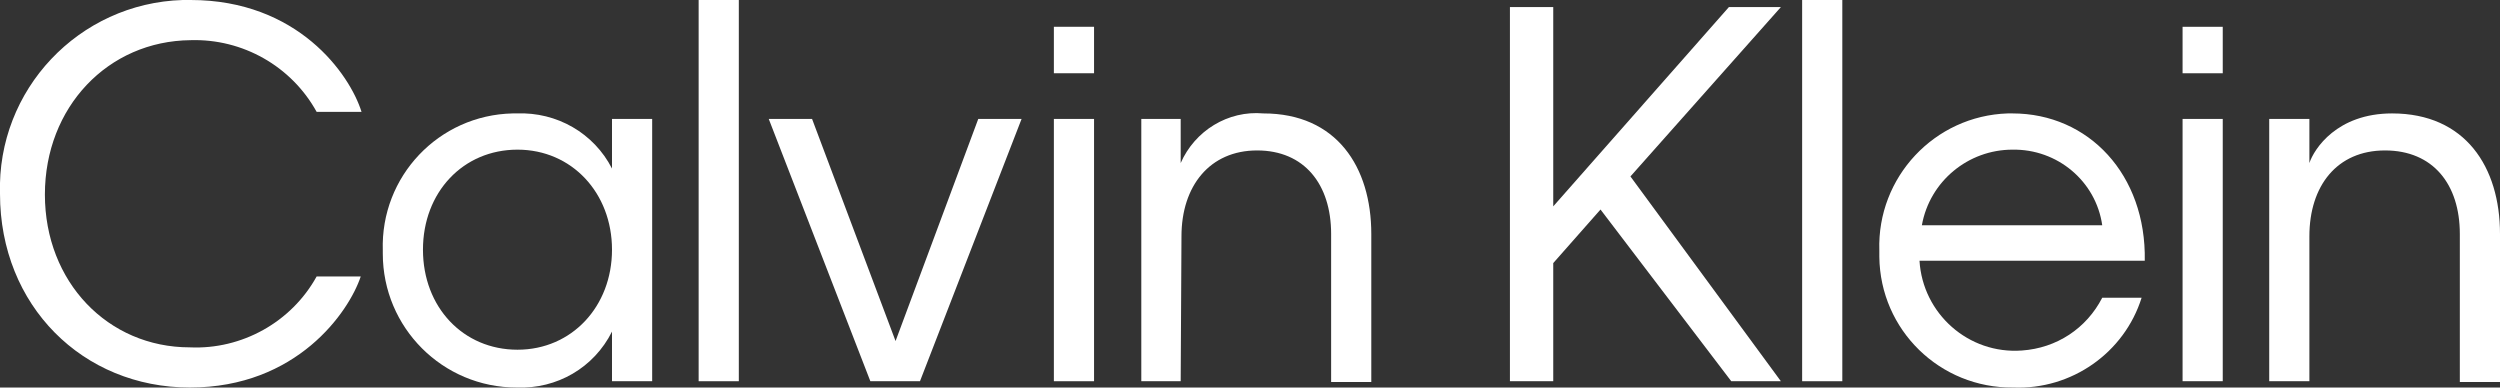
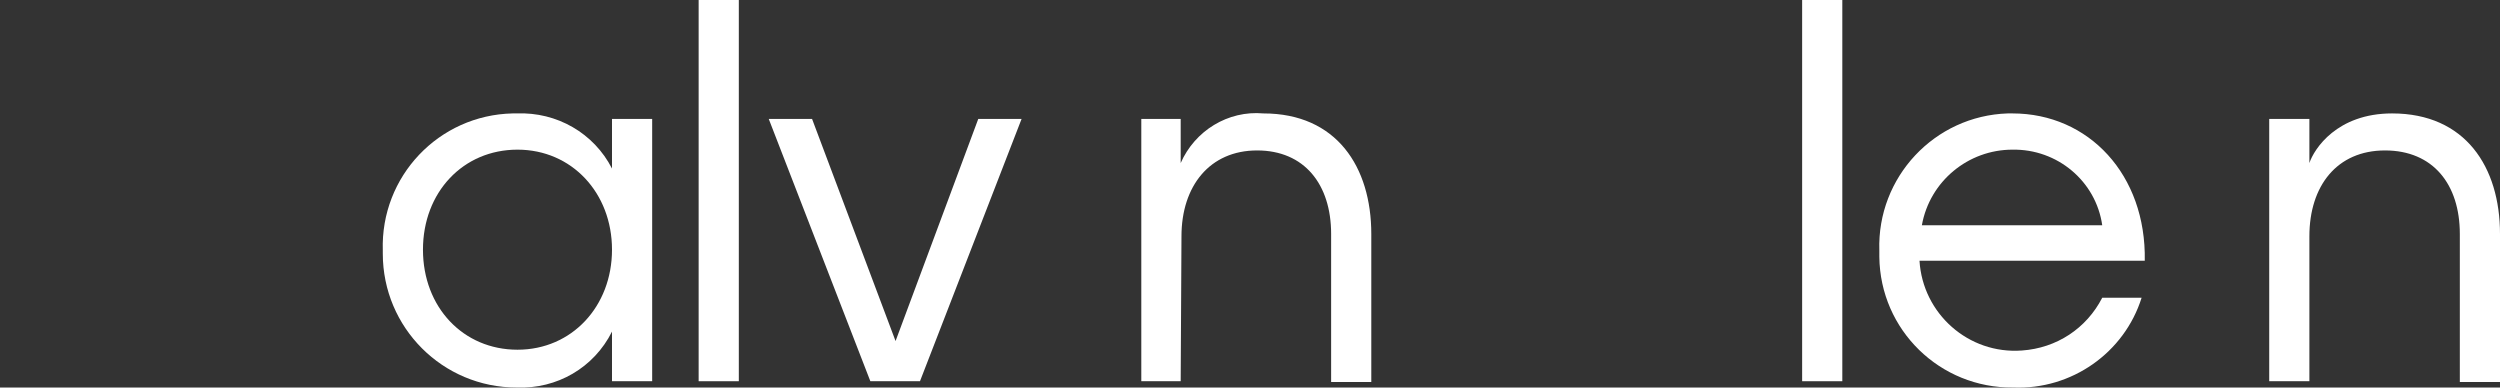
<svg xmlns="http://www.w3.org/2000/svg" version="1.1" id="Layer_1" x="0px" y="0px" viewBox="0 0 317.4 49.2" style="enable-background:new 0 0 317.4 49.2;" xml:space="preserve">
  <rect x="0" y="0" width="317.4" height="49.2" fill="#333333" stroke="none" />
  <style type="text/css">
  .st0{fill-rule:evenodd;clip-rule:evenodd;fill:#FFFFFF;}
 </style>
  <g>
    <g transform="translate(-733, -317)">
      <g transform="translate(733, 317)">
-         <path class="st0" d="M138.9,9.3h-5.1V3.4h5.1V9.3z M138.9,48.4h-5.1V15.1h5.1V48.4z">
-     </path>
        <path class="st0" d="M149.9,48.4h-5V15.1h5v5.6c1.8-4.1,6-6.7,10.5-6.3c9.3,0,13.7,6.8,13.7,15.3v18.8H169V29.7     c0-6.3-3.4-10.6-9.4-10.6c-6,0-9.6,4.5-9.6,10.9L149.9,48.4z">
-     </path>
-         <path class="st0" d="M203.2,26.6l-6,6.8v15h-5.5V0.9h5.5v25.3l22.3-25.3h6.6L207,22.4l19.1,26h-6.3L203.2,26.6z">
    </path>
        <path class="st0" d="M233.9,48.4h-5.1V0h5.1V48.4z">
    </path>
        <path class="st0" d="M255.6,49.2c-9.3,0.1-16.9-7.3-17-16.6c0-0.3,0-0.5,0-0.8c-0.3-9.3,7-17.1,16.3-17.4c0.2,0,0.4,0,0.6,0     c9.7,0,17,7.8,16.8,18.7h-28.6c0.4,6.7,6.2,11.9,13,11.4c4.4-0.3,8.2-2.8,10.2-6.7h5C269.7,44.8,263,49.5,255.6,49.2z M244,28.6     h22.9c-0.8-5.6-5.7-9.7-11.4-9.6C249.9,19,245,23,244,28.6L244,28.6z">
    </path>
-         <path class="st0" d="M282.2,9.3h-5.1V3.4h5.1V9.3z M282.2,48.4h-5.1V15.1h5.1V48.4z">
-     </path>
        <path class="st0" d="M293.2,48.4h-5.1V15.1h5.1v5.6c0.6-1.8,3.5-6.3,10.5-6.3c9.3,0,13.7,6.8,13.7,15.3v18.8h-5.1V29.7     c0-6.3-3.4-10.6-9.5-10.6c-6.1,0-9.6,4.5-9.6,10.9L293.2,48.4z">
-     </path>
-         <path class="st0" d="M5.7,24.7c0,11.1,8,19.4,18.4,19.4c6.6,0.3,12.9-3.2,16.1-9h5.6c-1.5,4.5-8.1,14.1-21.7,14.1S0,38.8,0,24.6     C-0.4,11.4,10,0.4,23.2,0c0.3,0,0.6,0,1,0c13.6,0,20.2,9.4,21.7,14.2h-5.7c-3.2-5.8-9.4-9.3-16-9.1C13.7,5.2,5.7,13.6,5.7,24.7z">
    </path>
        <path class="st0" d="M65.6,49.2c-9.4,0-17-7.6-17-17c0-0.1,0-0.3,0-0.4c-0.3-9.4,7.1-17.2,16.5-17.4c0.2,0,0.3,0,0.5,0     c5.1-0.2,9.8,2.5,12.1,7v-6.3h5.1v33.3h-5.1v-6.3C75.4,46.7,70.7,49.4,65.6,49.2z M77.7,31.7c0-7.2-5.1-12.7-12-12.7     c-6.9,0-12,5.4-12,12.7s5.1,12.7,12,12.7S77.7,38.9,77.7,31.7z">
    </path>
        <path class="st0" d="M93.8,48.4h-5.1V0h5.1V48.4z">
    </path>
        <polygon class="st0" points="113.7,43.3 124.2,15.1 129.7,15.1 116.8,48.4 110.5,48.4 97.6,15.1 103.1,15.1    ">
    </polygon>
      </g>
    </g>
  </g>
</svg>